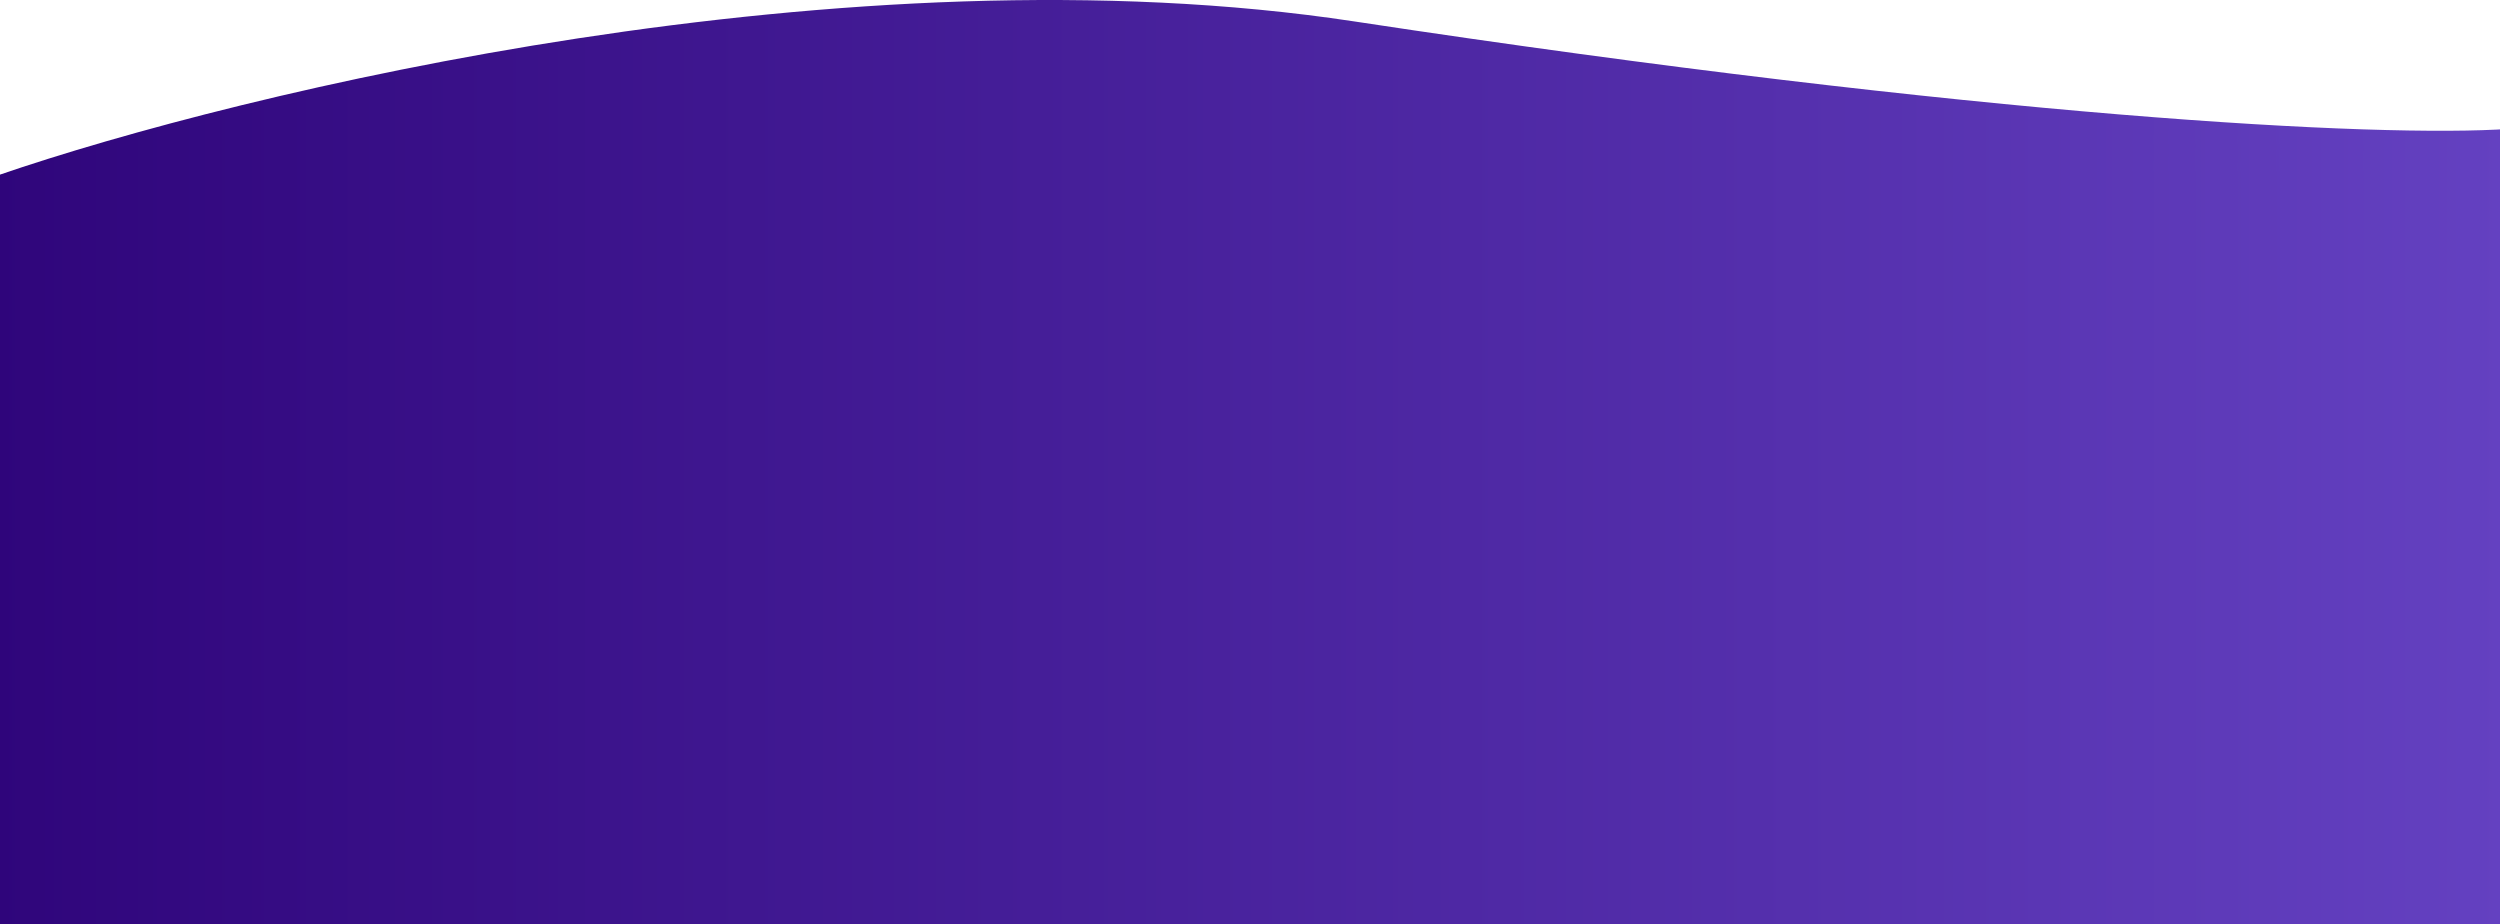
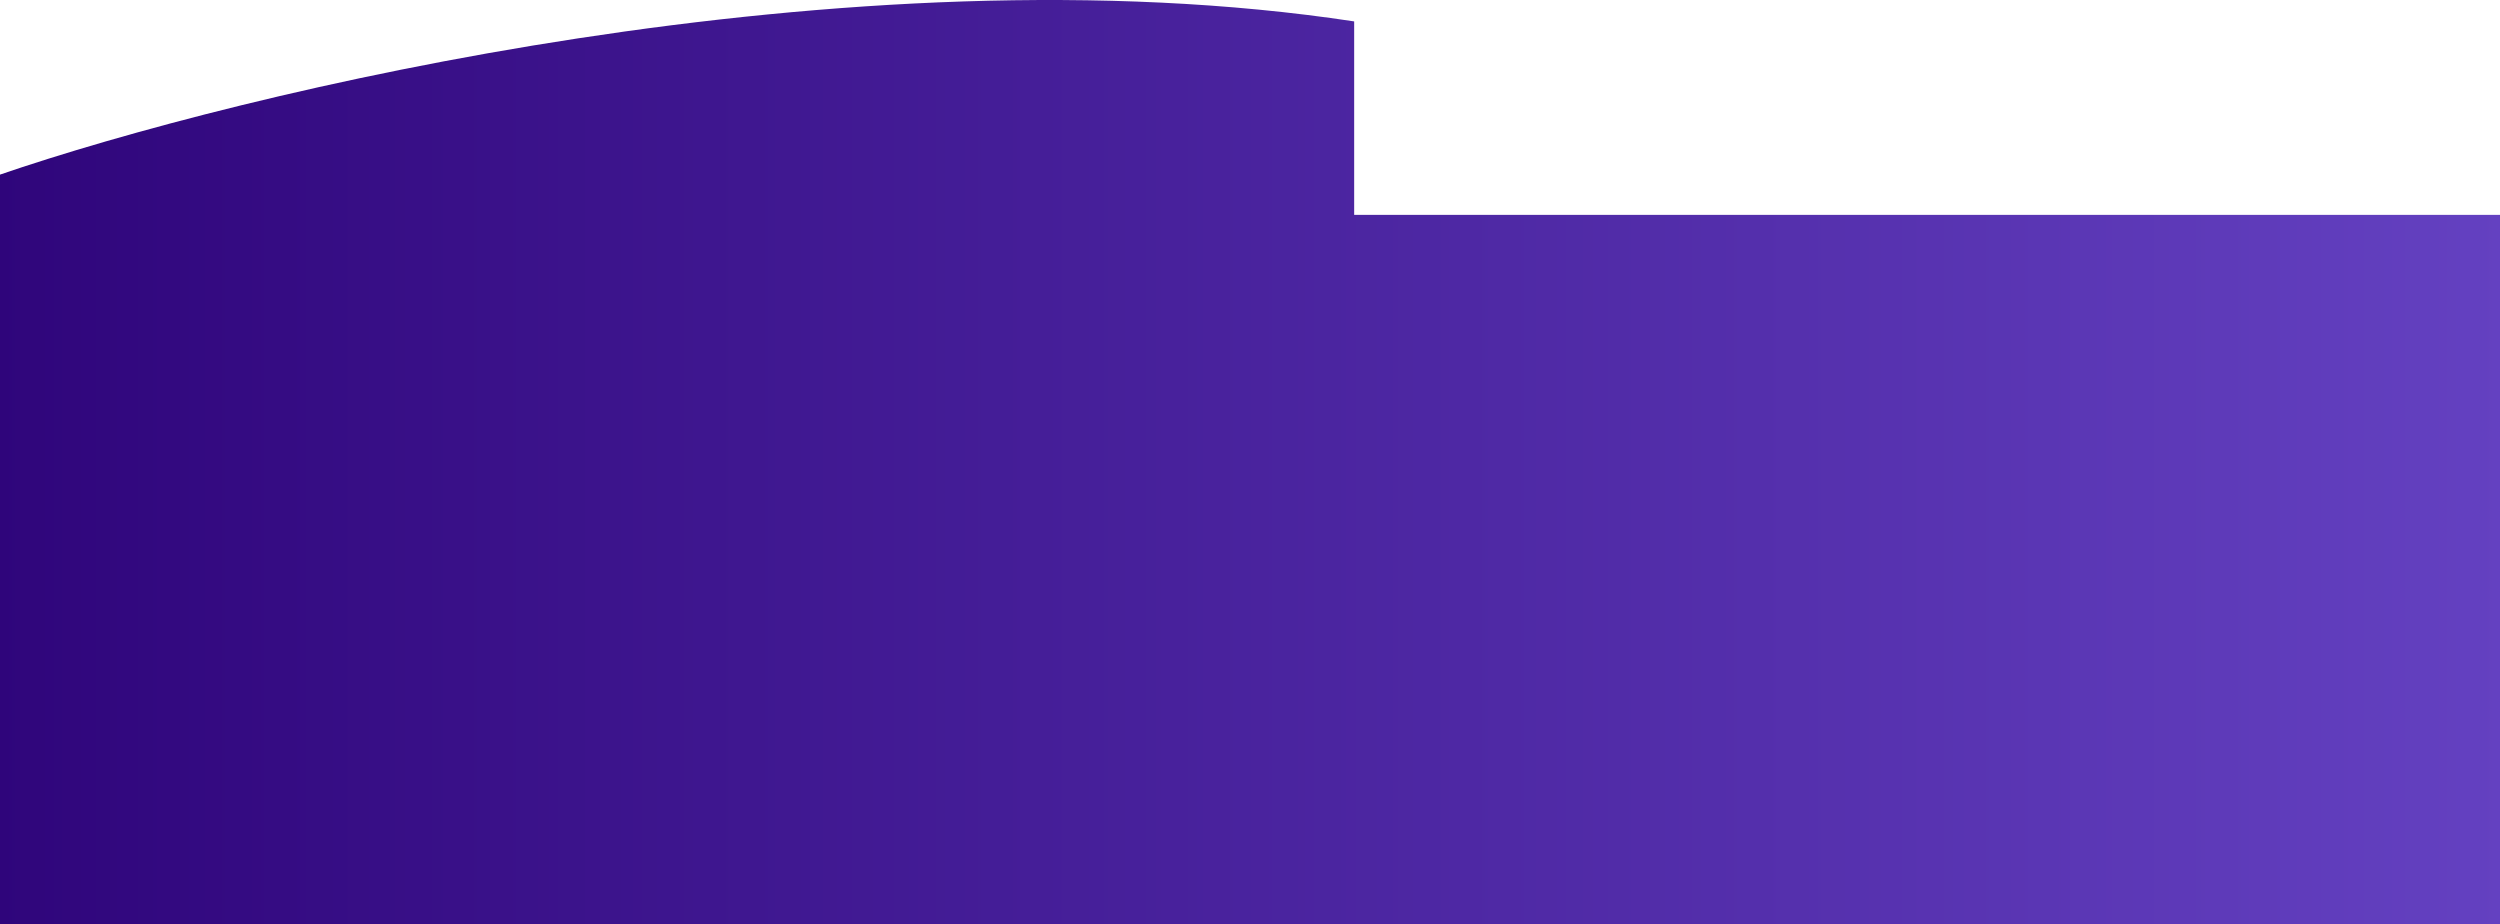
<svg xmlns="http://www.w3.org/2000/svg" width="1920" height="710" viewBox="0 0 1920 710" fill="none">
-   <path fill-rule="evenodd" clip-rule="evenodd" d="M-1 134.442C184.667 70.609 652.8 -42.358 1040 16.442C1524 89.942 1827 105.942 1927.5 98.942V165H1928V710H-7V165H-1V134.442Z" fill="url(#paint0_linear_14_6665)" />
+   <path fill-rule="evenodd" clip-rule="evenodd" d="M-1 134.442C184.667 70.609 652.8 -42.358 1040 16.442V165H1928V710H-7V165H-1V134.442Z" fill="url(#paint0_linear_14_6665)" />
  <defs>
    <linearGradient id="paint0_linear_14_6665" x1="-7" y1="355" x2="1928" y2="355" gradientUnits="userSpaceOnUse">
      <stop stop-color="#2F057B" />
      <stop offset="1" stop-color="#6441C1" />
    </linearGradient>
  </defs>
</svg>